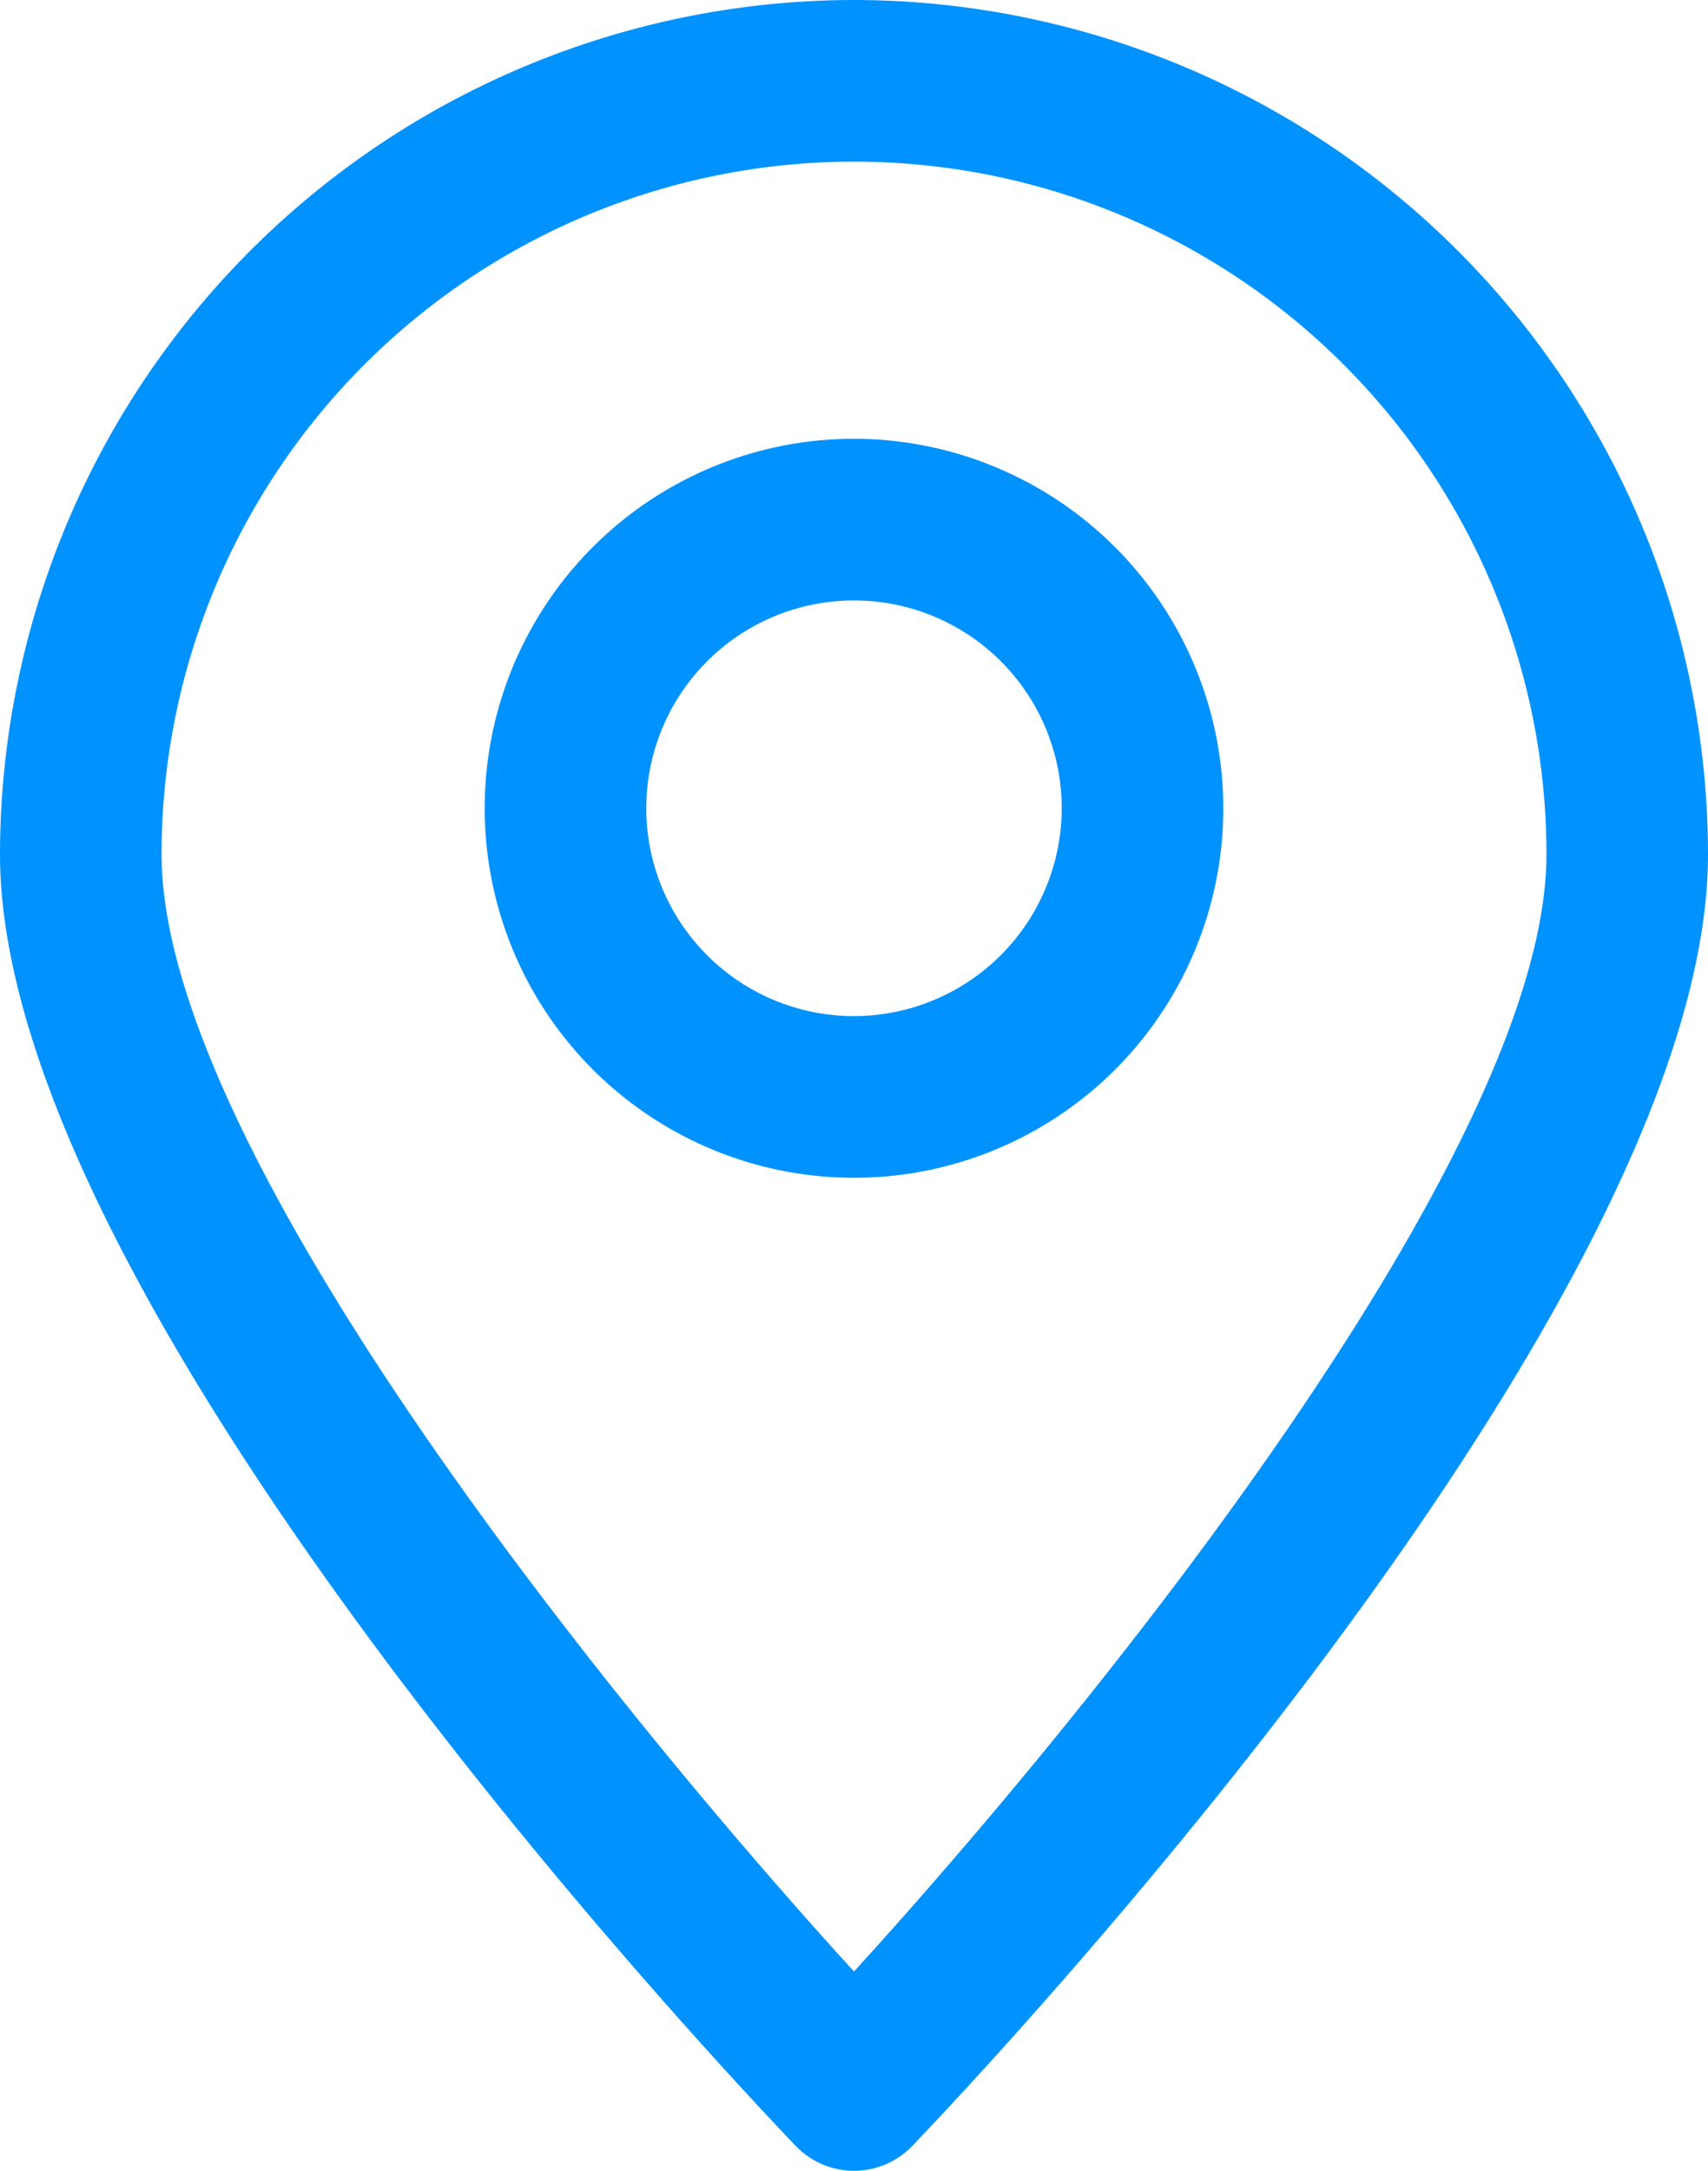
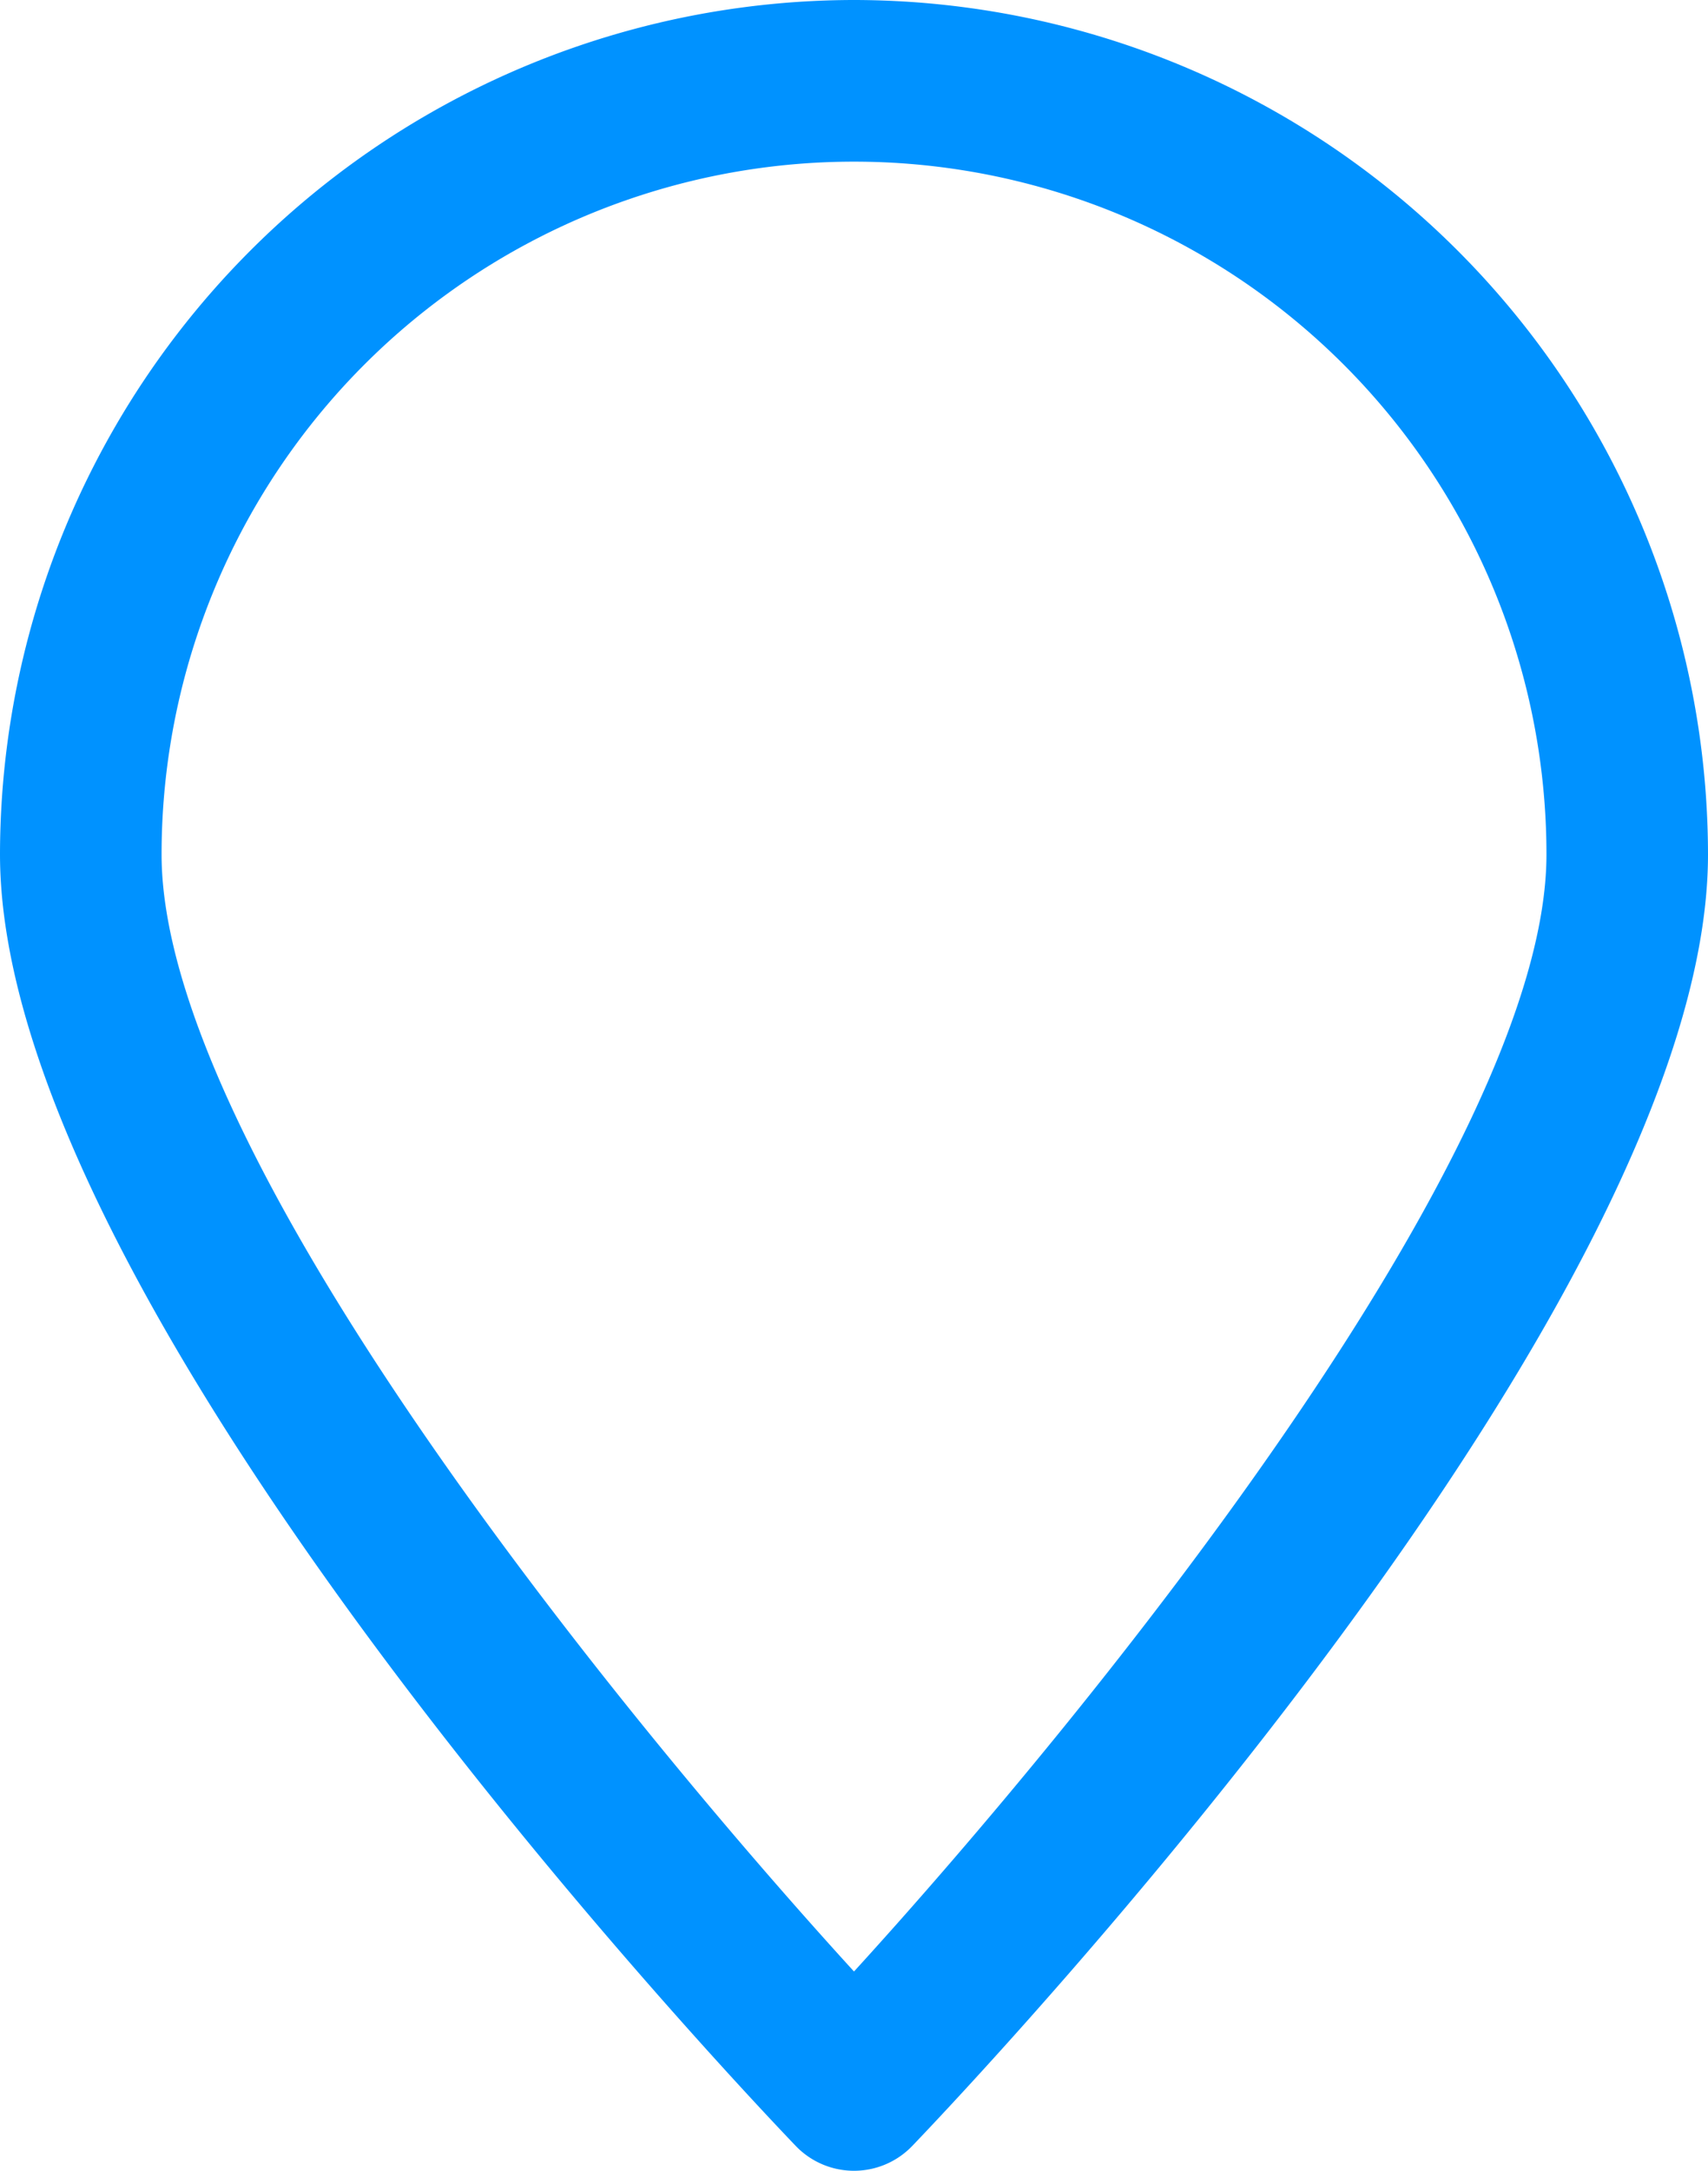
<svg xmlns="http://www.w3.org/2000/svg" width="50" height="63.514" viewBox="0 0 50 63.514">
  <g id="Localization" transform="translate(-1396 -295)">
    <path id="Path_1320" data-name="Path 1320" d="M1421,295a25.028,25.028,0,0,0-25,25c0,13.073,20.908,35.293,23.292,37.784a2.364,2.364,0,0,0,3.416,0C1425.093,355.294,1446,333.073,1446,320A25.028,25.028,0,0,0,1421,295Zm0,57.683c-6.929-7.588-20.27-23.993-20.27-32.683a20.27,20.27,0,1,1,40.541,0C1441.271,328.683,1427.928,345.092,1421,352.683Z" fill="#0092ff" />
-     <path id="Path_1321" data-name="Path 1321" d="M1427.811,314a10.811,10.811,0,1,0,10.811,10.811A10.823,10.823,0,0,0,1427.811,314Zm0,16.892a6.081,6.081,0,1,1,6.081-6.081A6.089,6.089,0,0,1,1427.811,330.892Z" transform="translate(-6.811 -6.162)" fill="#0092ff" />
  </g>
</svg>